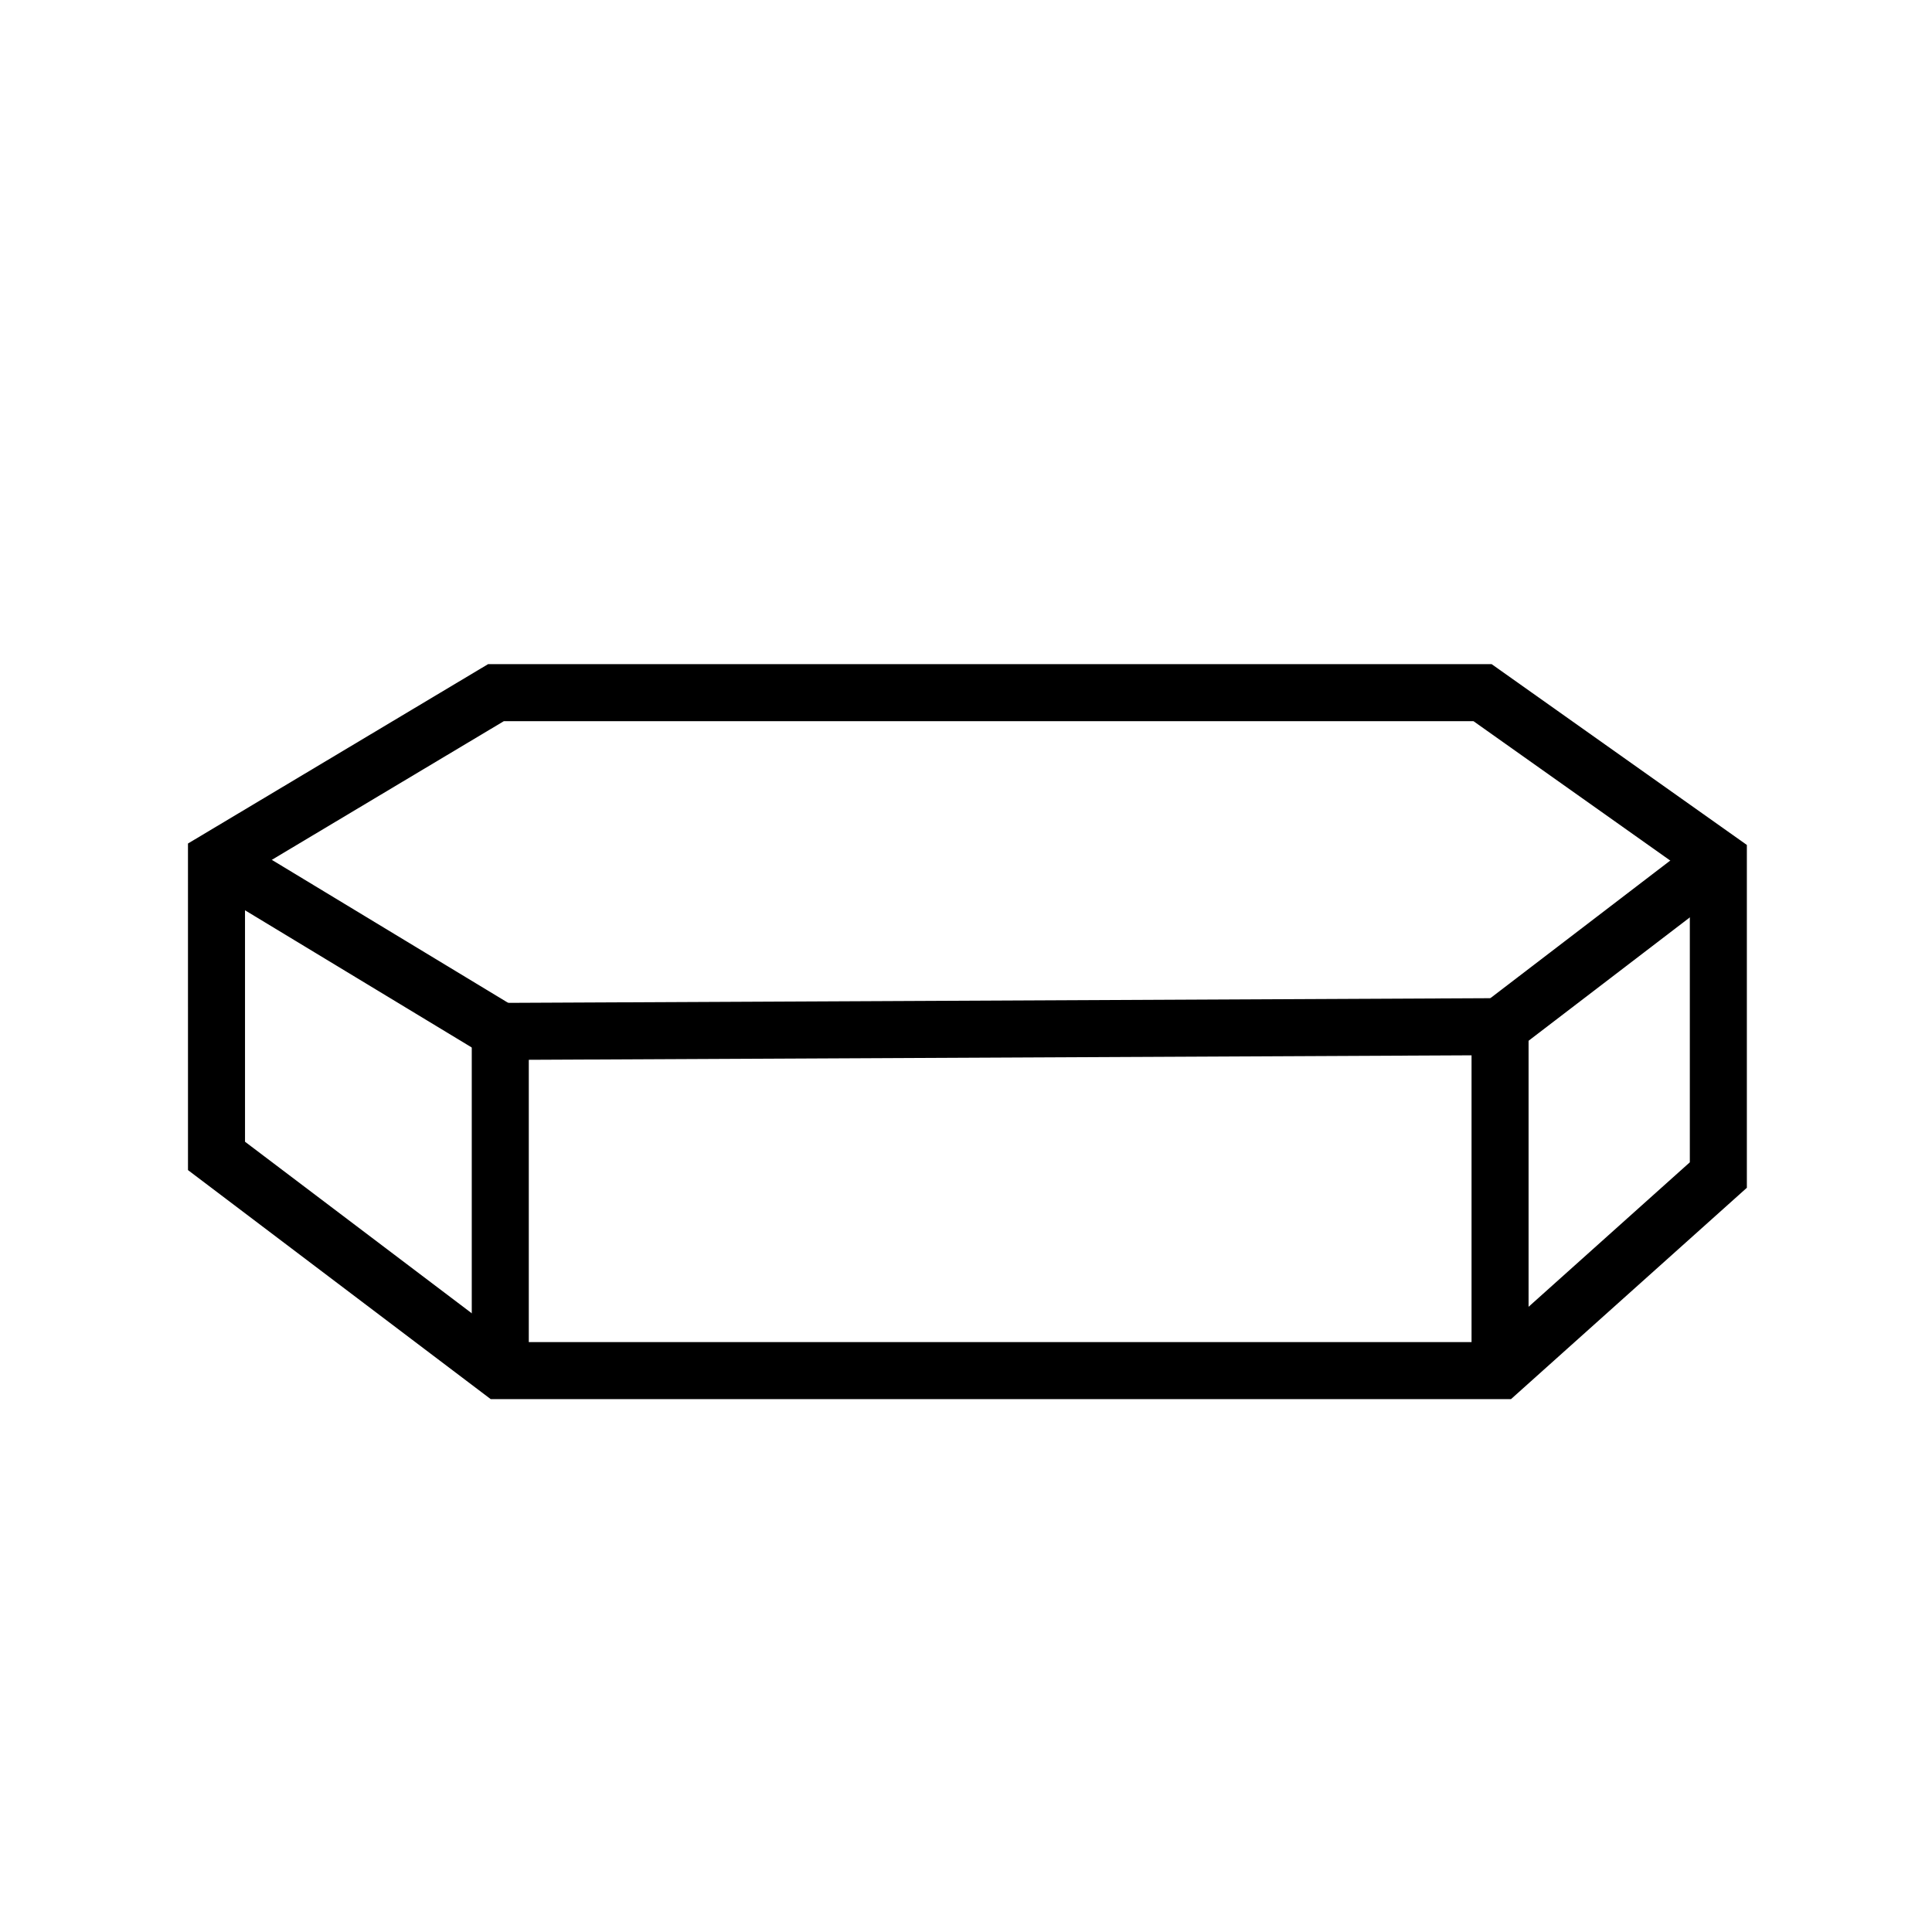
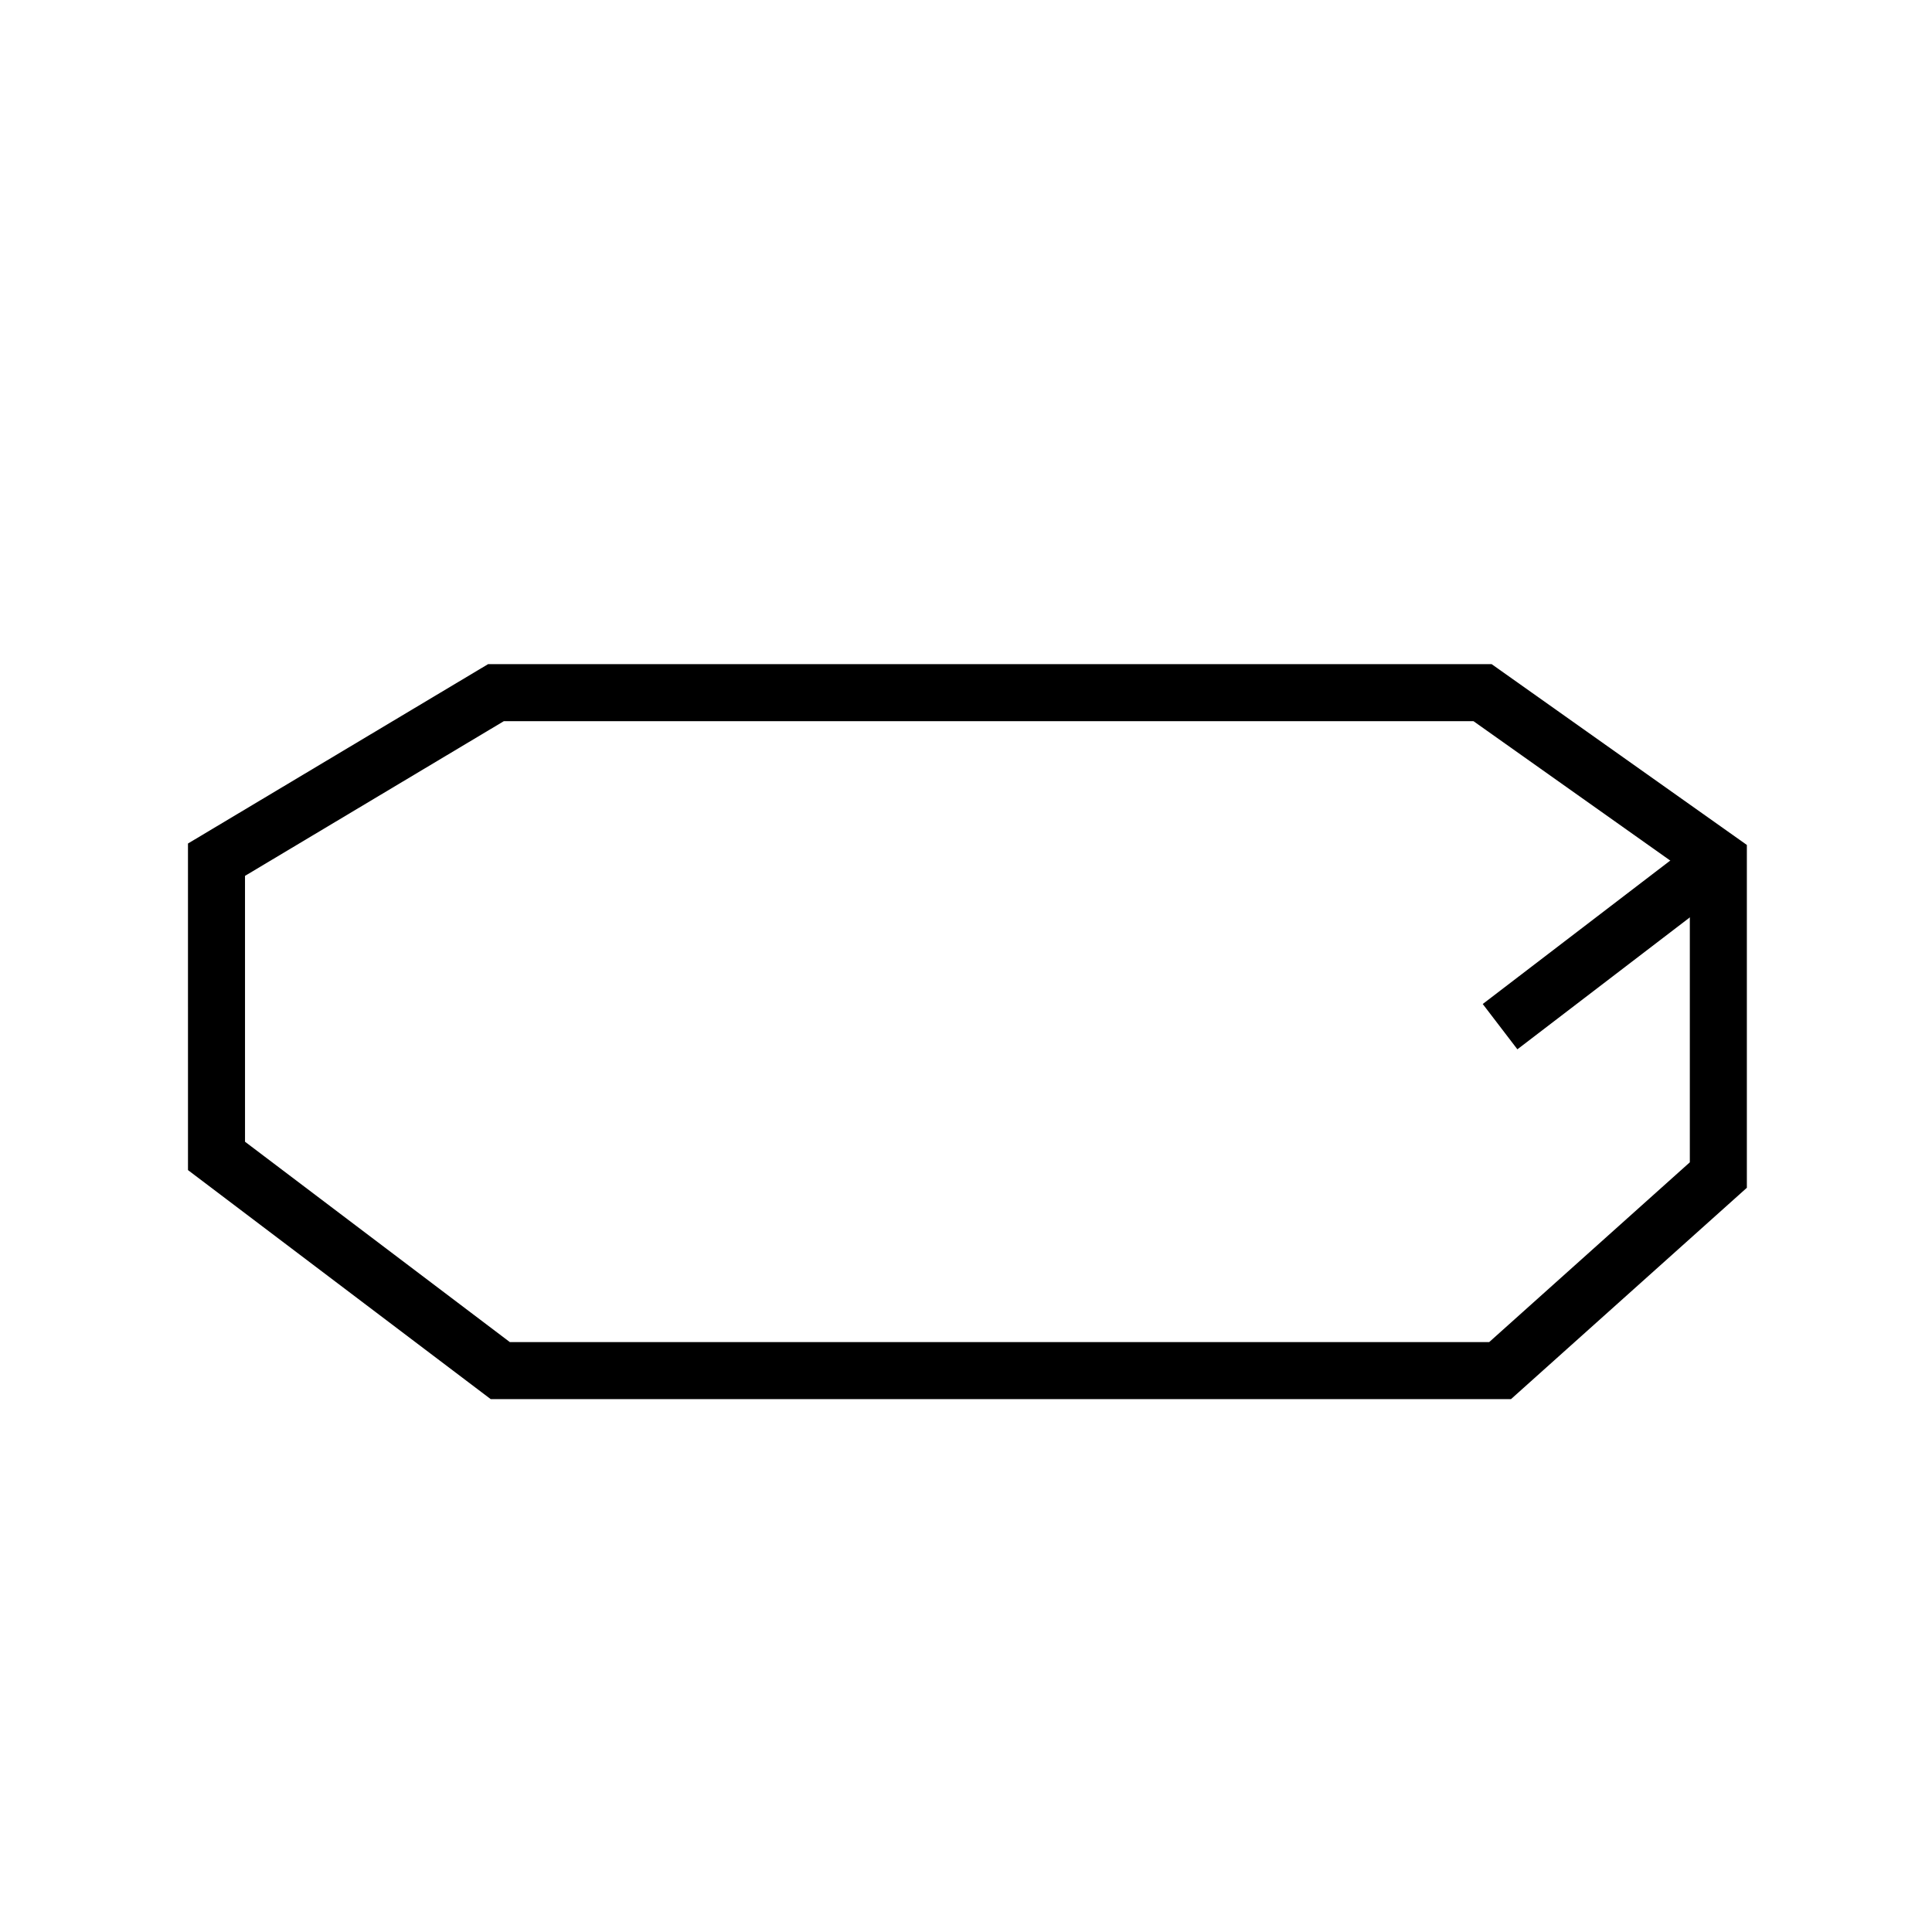
<svg xmlns="http://www.w3.org/2000/svg" width="800px" height="800px" version="1.1" viewBox="144 144 512 512">
  <defs>
    <clipPath id="d">
      <path d="m148.09 148.09h503.81v503.81h-503.81z" />
    </clipPath>
    <clipPath id="c">
-       <path d="m148.09 202h503.81v449.9h-503.81z" />
-     </clipPath>
+       </clipPath>
    <clipPath id="b">
-       <path d="m148.09 158h342.91v474h-342.91z" />
+       <path d="m148.09 158h342.91v474z" />
    </clipPath>
    <clipPath id="a">
      <path d="m327 158h324.9v472h-324.9z" />
    </clipPath>
  </defs>
  <g>
    <g clip-path="url(#d)">
      <path transform="matrix(5.038 0 0 5.038 148.09 148.09)" d="m10.576 44.41 14.699-8.785h51.901l12.401 8.785v16.588l-11.481 10.288h-52.591l-14.928-11.294z" fill="none" stroke="#000000" stroke-miterlimit="10" stroke-width="3" />
    </g>
    <g clip-path="url(#c)">
      <path transform="matrix(5.038 0 0 5.038 148.09 148.09)" d="m25.504 71.286v-17.843l52.591-0.25v18.093" fill="none" stroke="#000000" stroke-miterlimit="10" stroke-width="3" />
    </g>
    <g clip-path="url(#b)">
      <path transform="matrix(5.038 0 0 5.038 148.09 148.09)" d="m25.504 53.443-14.928-9.033" fill="none" stroke="#000000" stroke-miterlimit="10" stroke-width="3" />
    </g>
    <g clip-path="url(#a)">
      <path transform="matrix(5.038 0 0 5.038 148.09 148.09)" d="m78.095 53.193 11.481-8.783" fill="none" stroke="#000000" stroke-miterlimit="10" stroke-width="3" />
    </g>
  </g>
</svg>